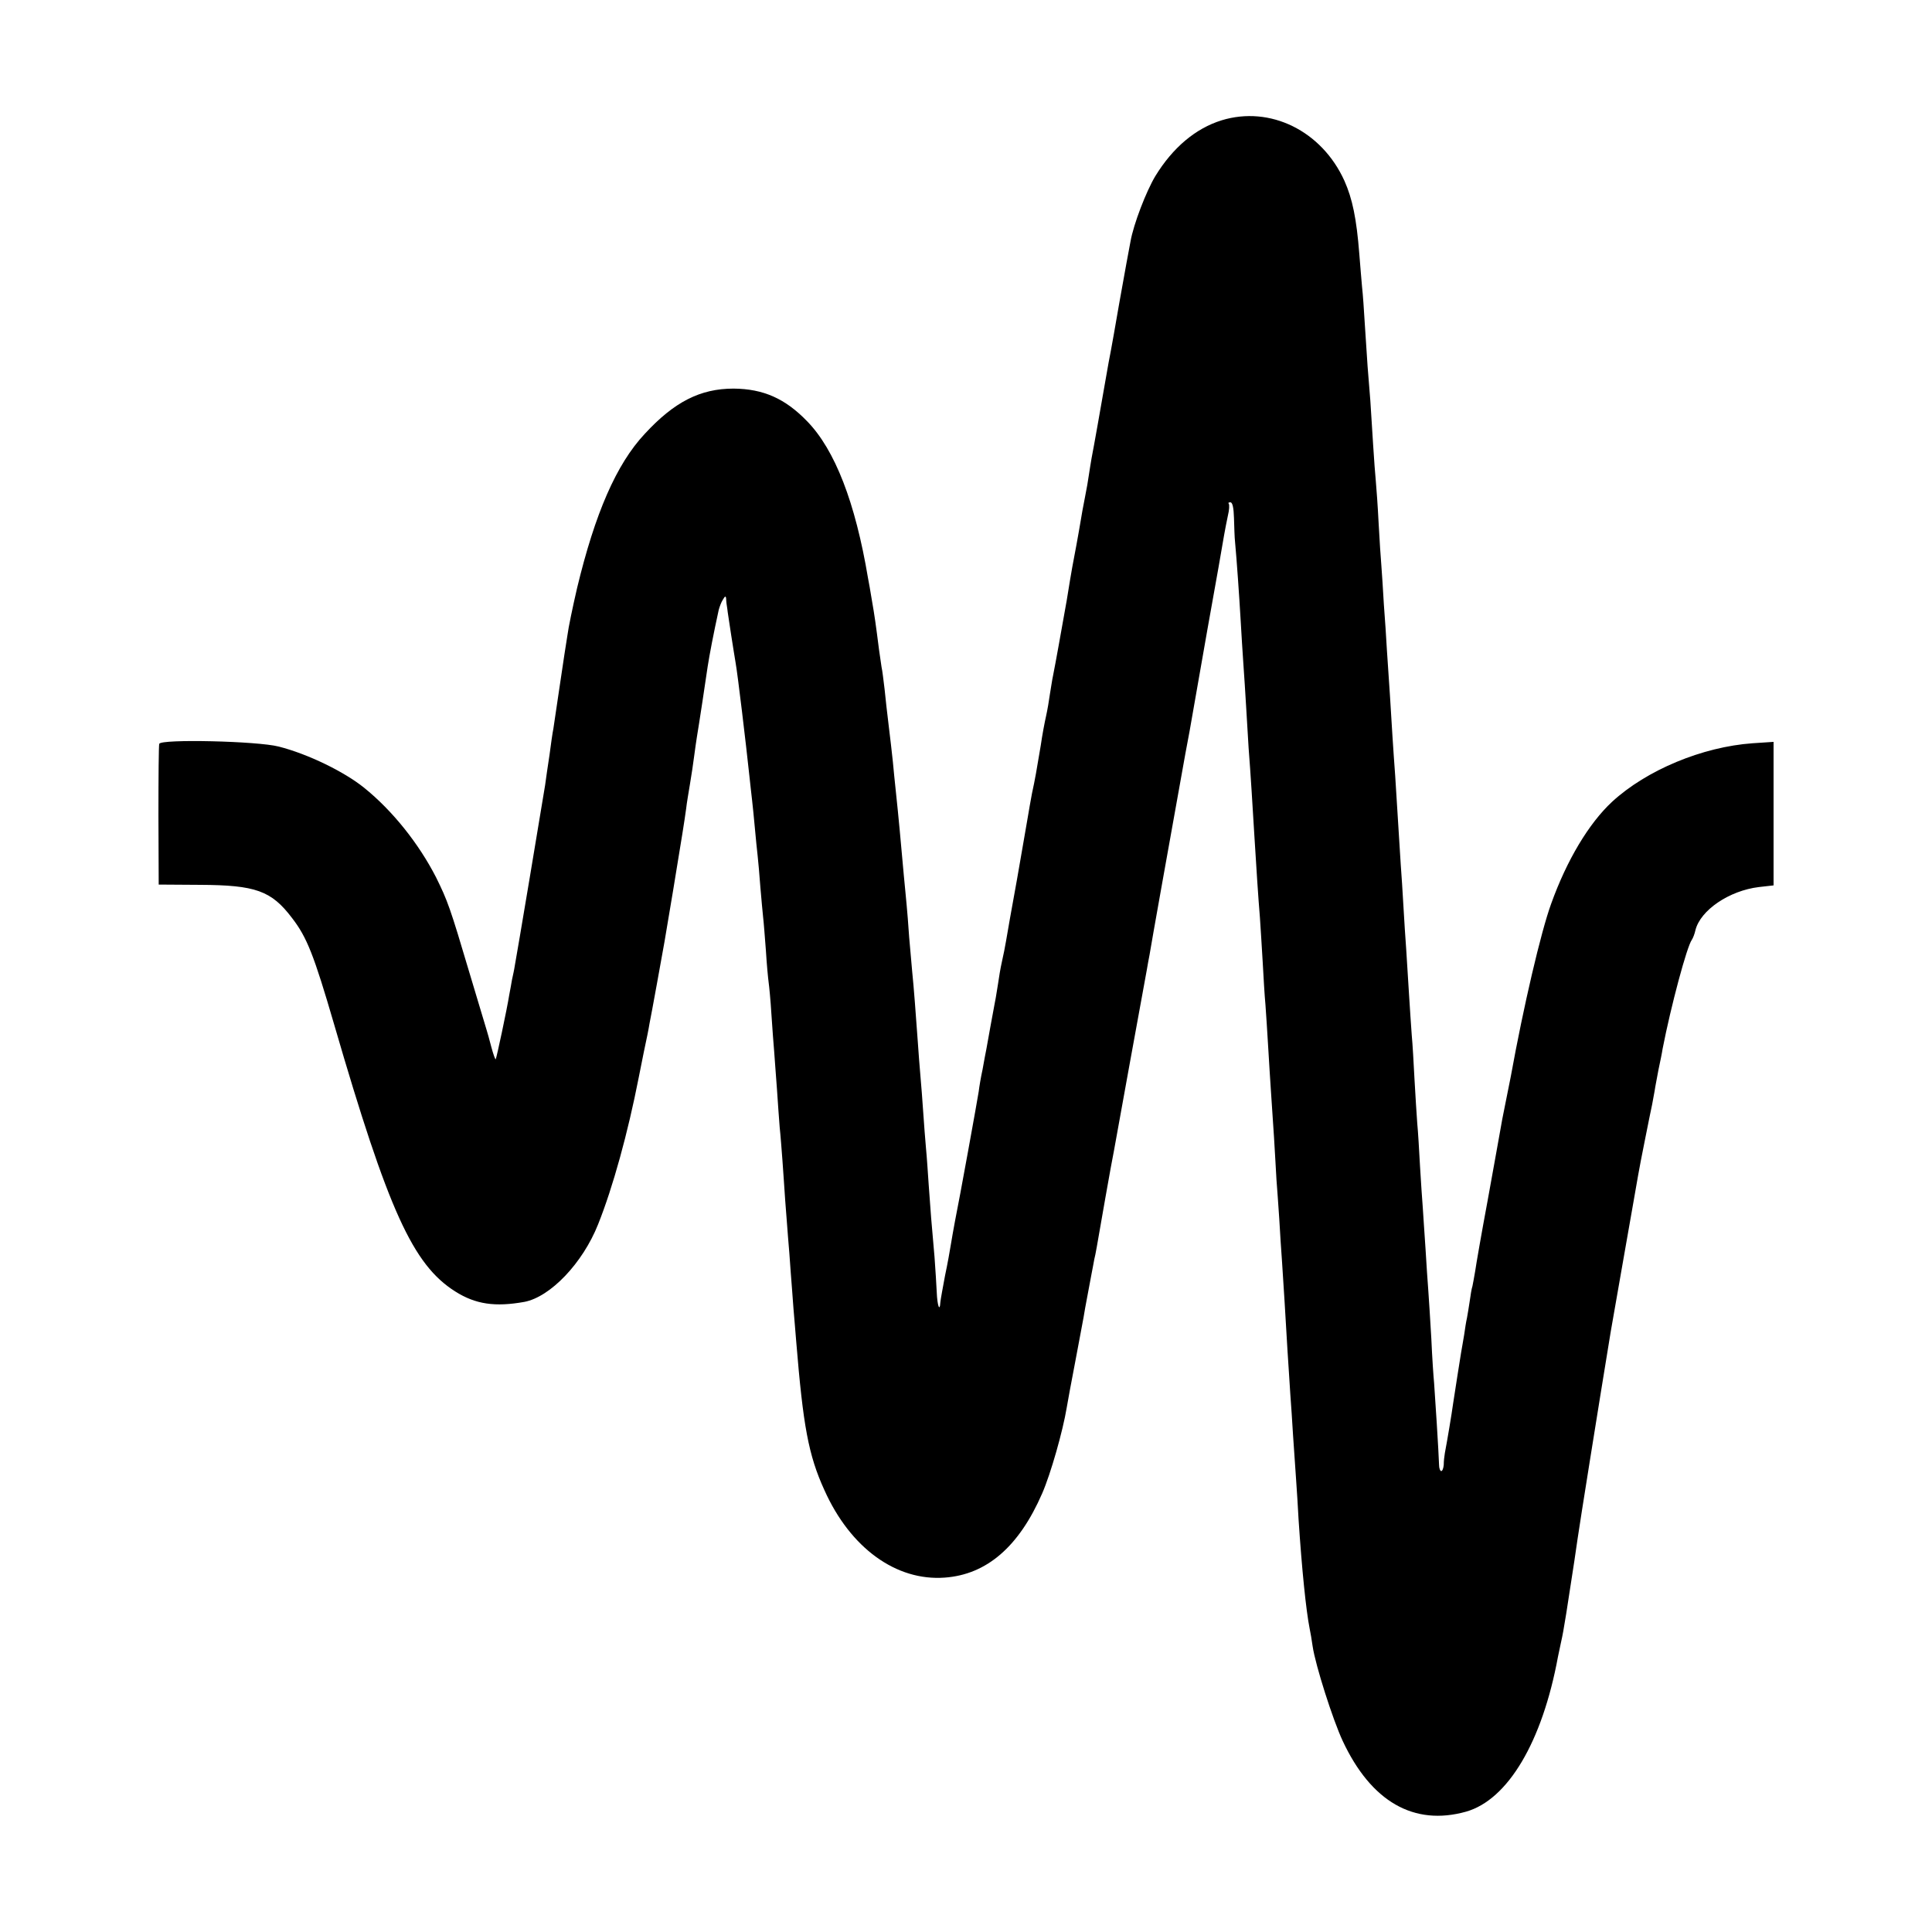
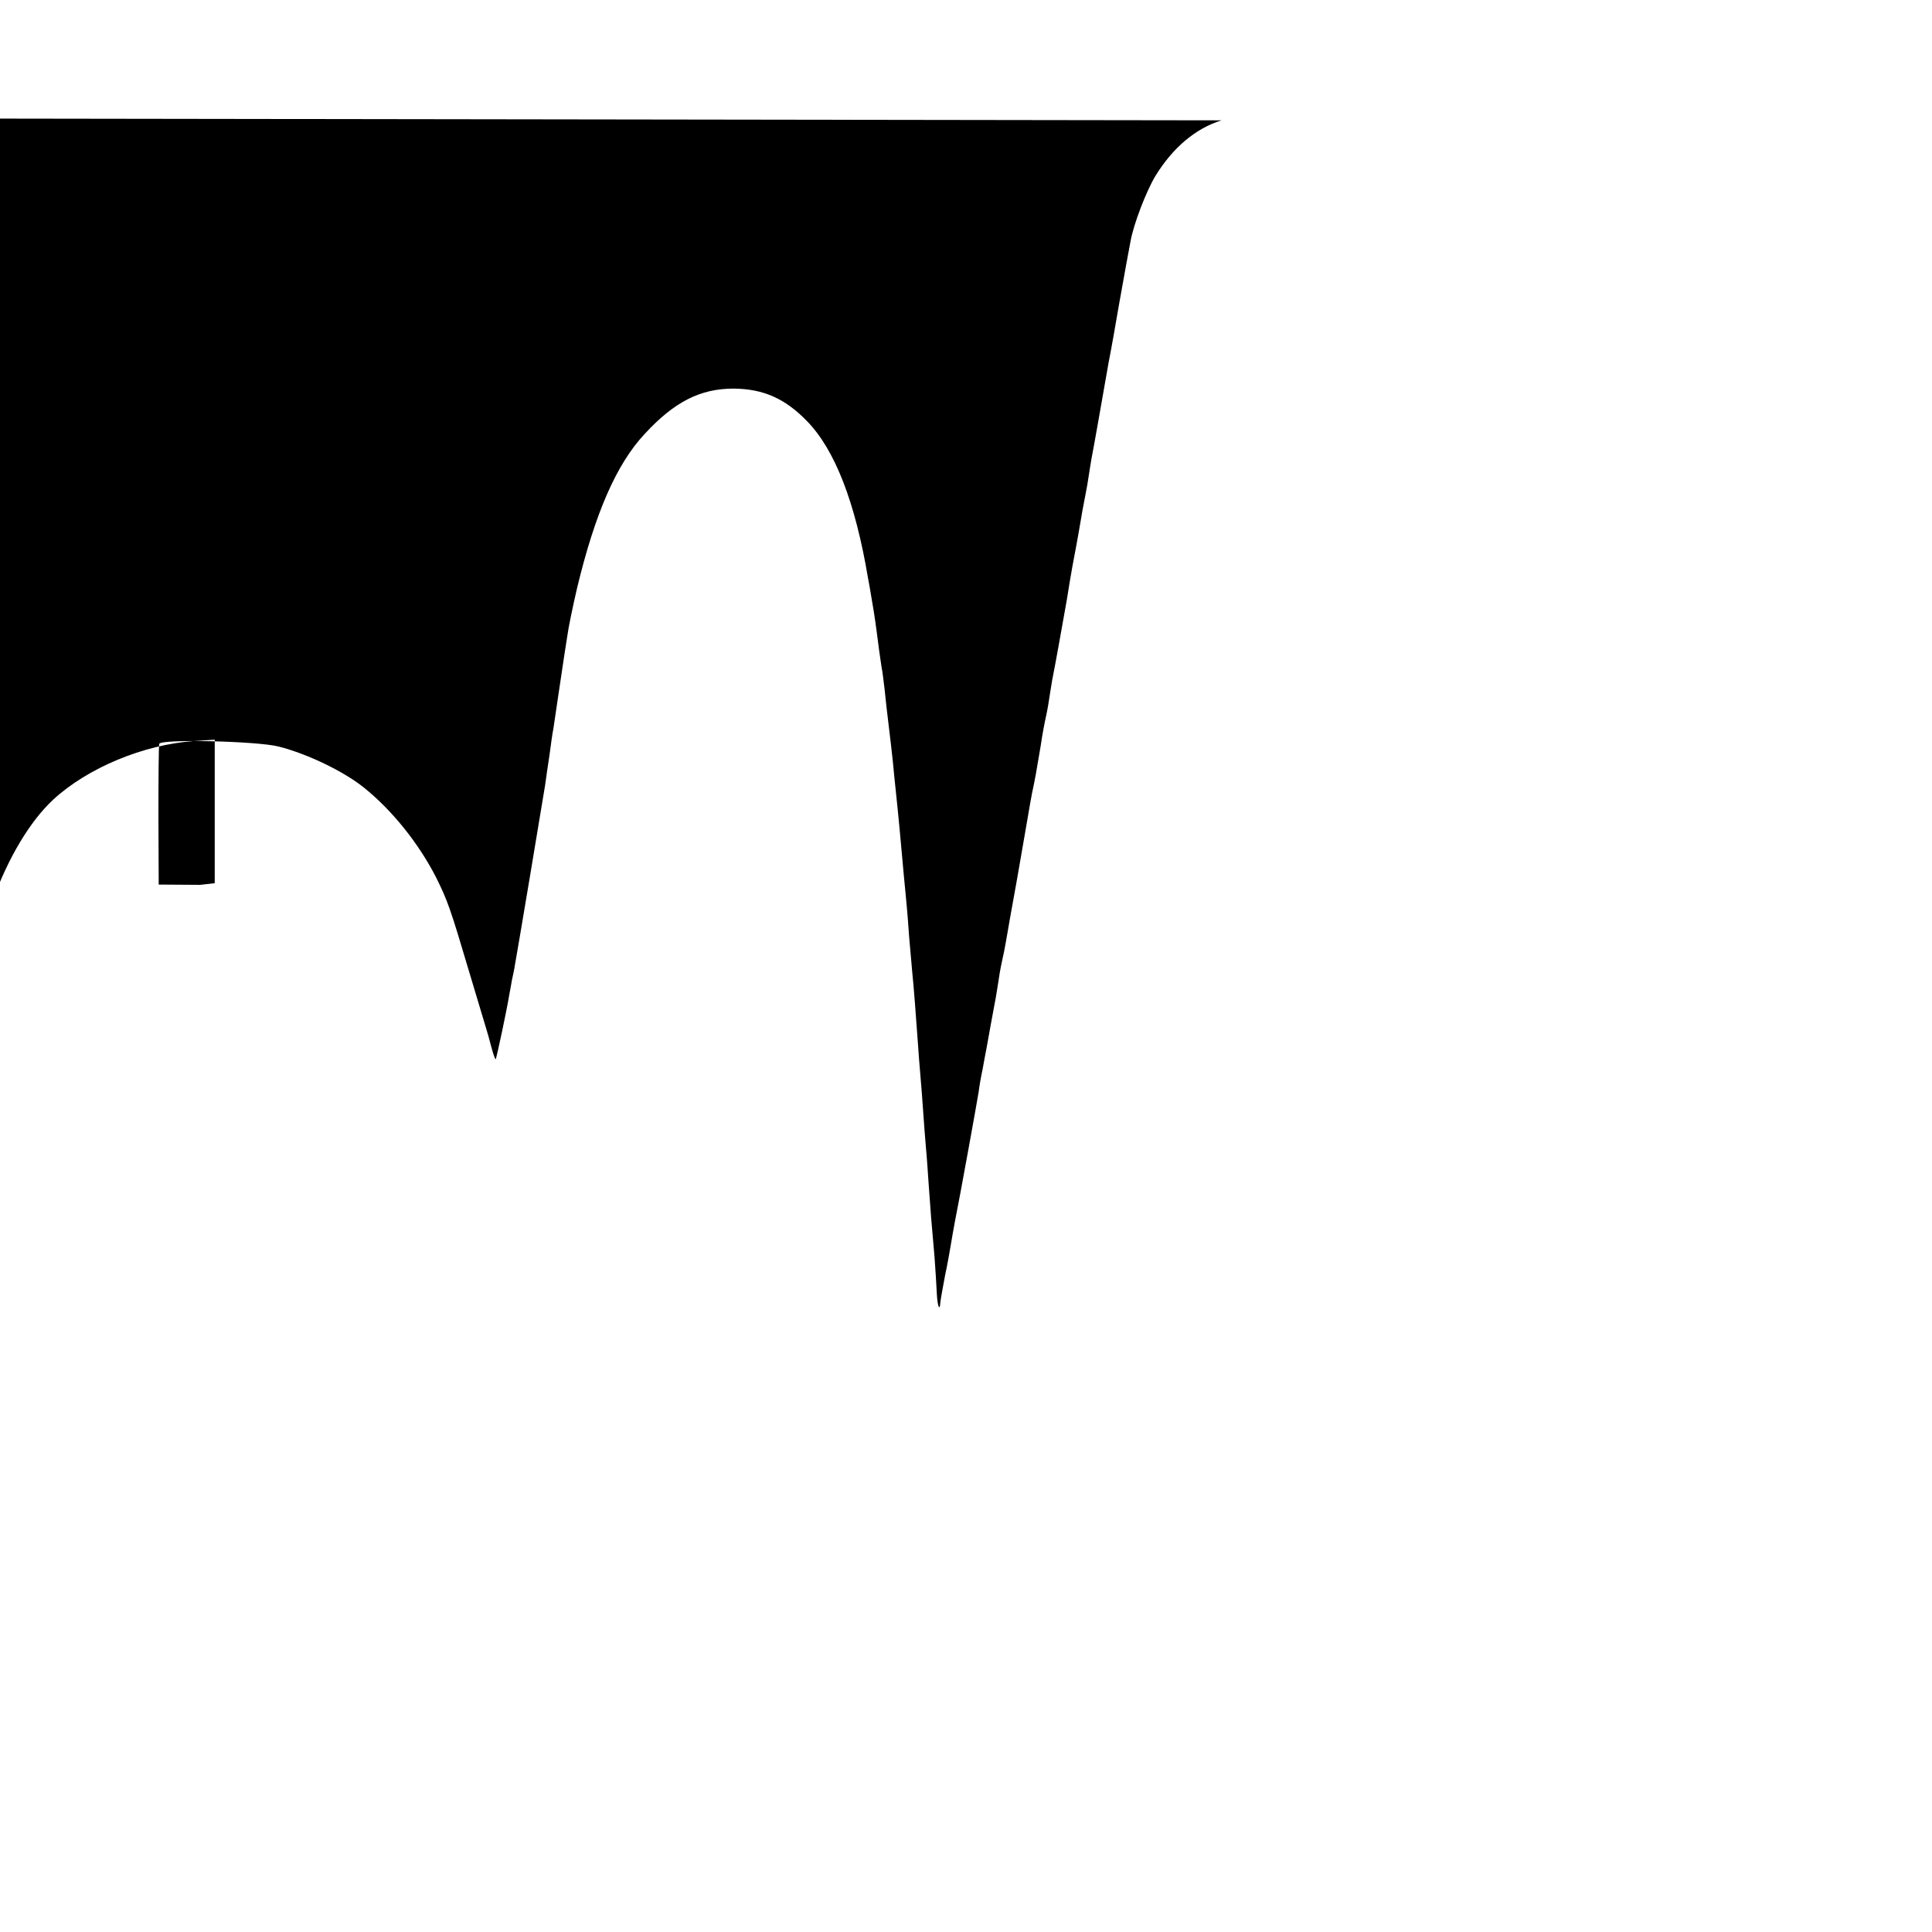
<svg xmlns="http://www.w3.org/2000/svg" version="1.0" width="700pt" height="700pt" viewBox="0 0 700 700" preserveAspectRatio="xMidYMid meet">
  <g transform="translate(0,700) scale(0.1,-0.1)" fill="#000000" stroke="none">
-     <path d="M4426 6564 c-94 -29 -177 -99 -240 -202 -33 -55 -79 -174 -90 -237 -11 -57 -15 -81 -41 -225 -14 -80 -27 -156 -30 -170 -3 -14 -12 -63 -20 -110 -8 -47 -21 -121 -29 -165 -8 -44 -17 -96 -21 -115 -3 -19 -8 -47 -10 -62 -2 -15 -8 -51 -14 -80 -6 -29 -13 -69 -16 -88 -3 -19 -10 -57 -15 -85 -5 -27 -12 -63 -15 -80 -3 -16 -12 -70 -20 -120 -24 -134 -37 -209 -50 -275 -3 -13 -7 -42 -11 -65 -3 -22 -9 -58 -14 -80 -5 -22 -14 -69 -19 -105 -16 -95 -20 -120 -32 -175 -5 -27 -12 -66 -15 -85 -3 -19 -21 -120 -39 -225 -19 -104 -37 -206 -40 -225 -3 -19 -10 -53 -15 -75 -5 -22 -11 -58 -14 -80 -4 -23 -8 -52 -11 -65 -7 -37 -26 -141 -31 -170 -3 -14 -9 -47 -14 -75 -6 -27 -12 -63 -14 -80 -5 -33 -70 -392 -86 -470 -5 -27 -12 -66 -15 -85 -3 -19 -12 -70 -21 -112 -8 -43 -16 -86 -17 -97 -2 -36 -11 -12 -13 37 -1 26 -5 83 -8 127 -11 122 -15 173 -21 260 -3 44 -7 105 -10 135 -3 30 -7 89 -10 130 -3 41 -7 100 -10 130 -3 30 -7 89 -10 130 -7 96 -14 193 -20 250 -2 25 -7 81 -11 125 -3 44 -7 96 -9 115 -2 19 -6 67 -10 105 -13 144 -18 202 -30 315 -3 25 -7 70 -10 100 -3 30 -10 89 -15 130 -5 41 -12 101 -15 133 -4 32 -8 68 -11 80 -2 12 -6 40 -9 62 -12 94 -16 123 -26 180 -5 33 -12 69 -14 80 -46 275 -120 465 -220 568 -80 83 -159 118 -267 119 -121 0 -215 -48 -322 -164 -103 -110 -180 -288 -245 -558 -16 -69 -32 -146 -35 -171 -4 -25 -9 -57 -11 -70 -2 -13 -11 -73 -20 -134 -9 -60 -18 -121 -20 -135 -3 -14 -9 -56 -14 -95 -6 -38 -13 -88 -16 -110 -9 -57 -104 -625 -110 -655 -2 -14 -7 -36 -10 -50 -2 -14 -7 -38 -10 -55 -8 -51 -46 -229 -49 -233 -2 -1 -9 19 -16 45 -7 26 -14 53 -16 58 -2 6 -30 100 -63 210 -70 236 -79 261 -121 346 -63 123 -158 242 -261 325 -72 58 -203 122 -309 149 -77 20 -427 28 -433 10 -2 -5 -3 -122 -3 -260 l1 -250 150 -1 c201 -1 258 -21 333 -120 54 -70 79 -133 153 -387 196 -674 285 -869 438 -966 74 -47 145 -57 251 -38 94 18 211 140 267 281 54 135 108 332 147 531 2 11 11 54 19 95 9 41 18 86 20 100 3 14 15 79 27 145 29 159 25 136 59 340 33 201 40 244 47 295 2 19 9 60 14 90 5 30 12 75 15 100 3 25 8 56 10 70 7 41 33 212 39 255 7 45 21 118 40 205 3 11 9 28 15 37 8 14 11 15 12 3 0 -8 2 -24 4 -35 1 -11 8 -54 14 -95 6 -41 14 -86 16 -100 8 -44 38 -297 50 -410 3 -30 8 -71 10 -90 2 -19 7 -64 10 -100 3 -36 8 -81 10 -100 2 -19 7 -71 10 -115 4 -44 8 -93 10 -109 2 -15 6 -69 10 -120 3 -50 8 -102 10 -116 2 -14 7 -65 10 -115 3 -49 8 -110 10 -135 2 -25 6 -85 10 -135 3 -49 8 -112 10 -140 3 -27 7 -81 10 -120 3 -38 7 -104 10 -145 3 -41 8 -100 10 -130 3 -30 7 -89 10 -130 3 -41 8 -101 10 -132 3 -32 7 -86 10 -120 25 -304 44 -410 102 -537 94 -210 260 -330 436 -317 152 11 269 112 353 305 31 71 75 226 89 311 3 19 17 94 31 167 14 73 27 145 30 160 2 15 9 51 14 78 5 28 12 64 15 80 3 17 8 40 10 53 6 25 5 22 40 222 14 80 28 156 31 170 5 30 111 612 119 655 3 17 7 41 10 55 2 14 22 126 44 250 50 280 80 447 86 480 3 14 9 50 15 80 5 30 34 195 64 365 31 171 58 326 61 345 3 19 10 52 14 72 5 20 6 39 3 43 -3 3 0 5 6 5 8 0 12 -21 13 -57 1 -32 2 -71 4 -88 6 -64 15 -194 20 -280 3 -49 7 -121 10 -160 3 -38 7 -108 10 -155 3 -47 7 -114 9 -150 7 -89 15 -219 21 -320 7 -115 14 -223 20 -295 2 -33 7 -105 10 -160 3 -55 7 -125 10 -155 2 -30 7 -100 10 -155 3 -55 8 -127 10 -160 2 -33 7 -107 11 -165 3 -58 8 -128 9 -155 2 -28 7 -91 10 -140 3 -50 7 -119 10 -155 5 -77 13 -200 20 -325 3 -49 8 -119 10 -155 3 -36 7 -103 10 -150 3 -47 8 -119 11 -160 3 -41 7 -106 9 -145 12 -182 27 -329 40 -395 3 -14 8 -43 11 -65 10 -68 73 -266 109 -343 103 -220 258 -309 447 -256 151 43 276 252 333 562 3 15 8 38 11 52 6 27 9 43 19 105 28 178 36 235 41 270 7 50 76 482 120 750 3 17 25 143 49 280 24 138 47 266 50 285 3 19 15 80 26 135 11 55 22 110 25 123 2 12 6 34 9 49 2 15 9 49 14 77 6 28 13 62 15 76 30 154 88 371 106 395 4 6 10 21 13 35 18 72 122 143 230 156 l53 6 0 260 0 260 -76 -5 c-182 -13 -384 -97 -509 -212 -84 -78 -164 -211 -221 -370 -37 -102 -100 -371 -146 -625 -3 -14 -11 -56 -19 -95 -8 -38 -17 -86 -20 -105 -3 -19 -24 -132 -45 -250 -22 -118 -42 -233 -45 -255 -4 -22 -8 -47 -10 -55 -3 -8 -7 -33 -10 -55 -3 -22 -8 -49 -10 -61 -3 -12 -7 -39 -10 -60 -4 -21 -8 -50 -11 -64 -5 -31 -21 -132 -29 -185 -5 -37 -21 -133 -30 -180 -2 -11 -4 -30 -4 -42 -1 -13 -5 -23 -9 -23 -4 0 -8 10 -8 23 -1 39 -15 260 -18 297 -2 19 -7 91 -10 160 -4 69 -9 148 -11 175 -2 28 -7 95 -10 150 -4 55 -8 123 -10 150 -2 28 -7 95 -10 150 -3 55 -7 125 -10 155 -2 30 -7 102 -10 160 -3 58 -7 130 -10 160 -2 30 -7 98 -10 150 -3 52 -8 124 -10 160 -3 36 -7 106 -10 155 -3 50 -7 119 -10 155 -2 36 -7 108 -10 160 -3 52 -8 124 -10 160 -3 36 -7 101 -10 145 -5 85 -12 196 -20 310 -2 39 -7 113 -11 165 -3 52 -7 115 -9 140 -2 25 -7 95 -10 155 -3 61 -8 128 -10 150 -2 22 -7 83 -10 135 -3 52 -8 123 -10 158 -3 34 -7 90 -10 125 -2 34 -7 103 -10 152 -3 50 -7 110 -10 135 -2 25 -7 79 -10 120 -10 128 -25 200 -54 265 -82 181 -269 273 -445 219z" />
+     <path d="M4426 6564 c-94 -29 -177 -99 -240 -202 -33 -55 -79 -174 -90 -237 -11 -57 -15 -81 -41 -225 -14 -80 -27 -156 -30 -170 -3 -14 -12 -63 -20 -110 -8 -47 -21 -121 -29 -165 -8 -44 -17 -96 -21 -115 -3 -19 -8 -47 -10 -62 -2 -15 -8 -51 -14 -80 -6 -29 -13 -69 -16 -88 -3 -19 -10 -57 -15 -85 -5 -27 -12 -63 -15 -80 -3 -16 -12 -70 -20 -120 -24 -134 -37 -209 -50 -275 -3 -13 -7 -42 -11 -65 -3 -22 -9 -58 -14 -80 -5 -22 -14 -69 -19 -105 -16 -95 -20 -120 -32 -175 -5 -27 -12 -66 -15 -85 -3 -19 -21 -120 -39 -225 -19 -104 -37 -206 -40 -225 -3 -19 -10 -53 -15 -75 -5 -22 -11 -58 -14 -80 -4 -23 -8 -52 -11 -65 -7 -37 -26 -141 -31 -170 -3 -14 -9 -47 -14 -75 -6 -27 -12 -63 -14 -80 -5 -33 -70 -392 -86 -470 -5 -27 -12 -66 -15 -85 -3 -19 -12 -70 -21 -112 -8 -43 -16 -86 -17 -97 -2 -36 -11 -12 -13 37 -1 26 -5 83 -8 127 -11 122 -15 173 -21 260 -3 44 -7 105 -10 135 -3 30 -7 89 -10 130 -3 41 -7 100 -10 130 -3 30 -7 89 -10 130 -7 96 -14 193 -20 250 -2 25 -7 81 -11 125 -3 44 -7 96 -9 115 -2 19 -6 67 -10 105 -13 144 -18 202 -30 315 -3 25 -7 70 -10 100 -3 30 -10 89 -15 130 -5 41 -12 101 -15 133 -4 32 -8 68 -11 80 -2 12 -6 40 -9 62 -12 94 -16 123 -26 180 -5 33 -12 69 -14 80 -46 275 -120 465 -220 568 -80 83 -159 118 -267 119 -121 0 -215 -48 -322 -164 -103 -110 -180 -288 -245 -558 -16 -69 -32 -146 -35 -171 -4 -25 -9 -57 -11 -70 -2 -13 -11 -73 -20 -134 -9 -60 -18 -121 -20 -135 -3 -14 -9 -56 -14 -95 -6 -38 -13 -88 -16 -110 -9 -57 -104 -625 -110 -655 -2 -14 -7 -36 -10 -50 -2 -14 -7 -38 -10 -55 -8 -51 -46 -229 -49 -233 -2 -1 -9 19 -16 45 -7 26 -14 53 -16 58 -2 6 -30 100 -63 210 -70 236 -79 261 -121 346 -63 123 -158 242 -261 325 -72 58 -203 122 -309 149 -77 20 -427 28 -433 10 -2 -5 -3 -122 -3 -260 l1 -250 150 -1 l53 6 0 260 0 260 -76 -5 c-182 -13 -384 -97 -509 -212 -84 -78 -164 -211 -221 -370 -37 -102 -100 -371 -146 -625 -3 -14 -11 -56 -19 -95 -8 -38 -17 -86 -20 -105 -3 -19 -24 -132 -45 -250 -22 -118 -42 -233 -45 -255 -4 -22 -8 -47 -10 -55 -3 -8 -7 -33 -10 -55 -3 -22 -8 -49 -10 -61 -3 -12 -7 -39 -10 -60 -4 -21 -8 -50 -11 -64 -5 -31 -21 -132 -29 -185 -5 -37 -21 -133 -30 -180 -2 -11 -4 -30 -4 -42 -1 -13 -5 -23 -9 -23 -4 0 -8 10 -8 23 -1 39 -15 260 -18 297 -2 19 -7 91 -10 160 -4 69 -9 148 -11 175 -2 28 -7 95 -10 150 -4 55 -8 123 -10 150 -2 28 -7 95 -10 150 -3 55 -7 125 -10 155 -2 30 -7 102 -10 160 -3 58 -7 130 -10 160 -2 30 -7 98 -10 150 -3 52 -8 124 -10 160 -3 36 -7 106 -10 155 -3 50 -7 119 -10 155 -2 36 -7 108 -10 160 -3 52 -8 124 -10 160 -3 36 -7 101 -10 145 -5 85 -12 196 -20 310 -2 39 -7 113 -11 165 -3 52 -7 115 -9 140 -2 25 -7 95 -10 155 -3 61 -8 128 -10 150 -2 22 -7 83 -10 135 -3 52 -8 123 -10 158 -3 34 -7 90 -10 125 -2 34 -7 103 -10 152 -3 50 -7 110 -10 135 -2 25 -7 79 -10 120 -10 128 -25 200 -54 265 -82 181 -269 273 -445 219z" />
  </g>
</svg>